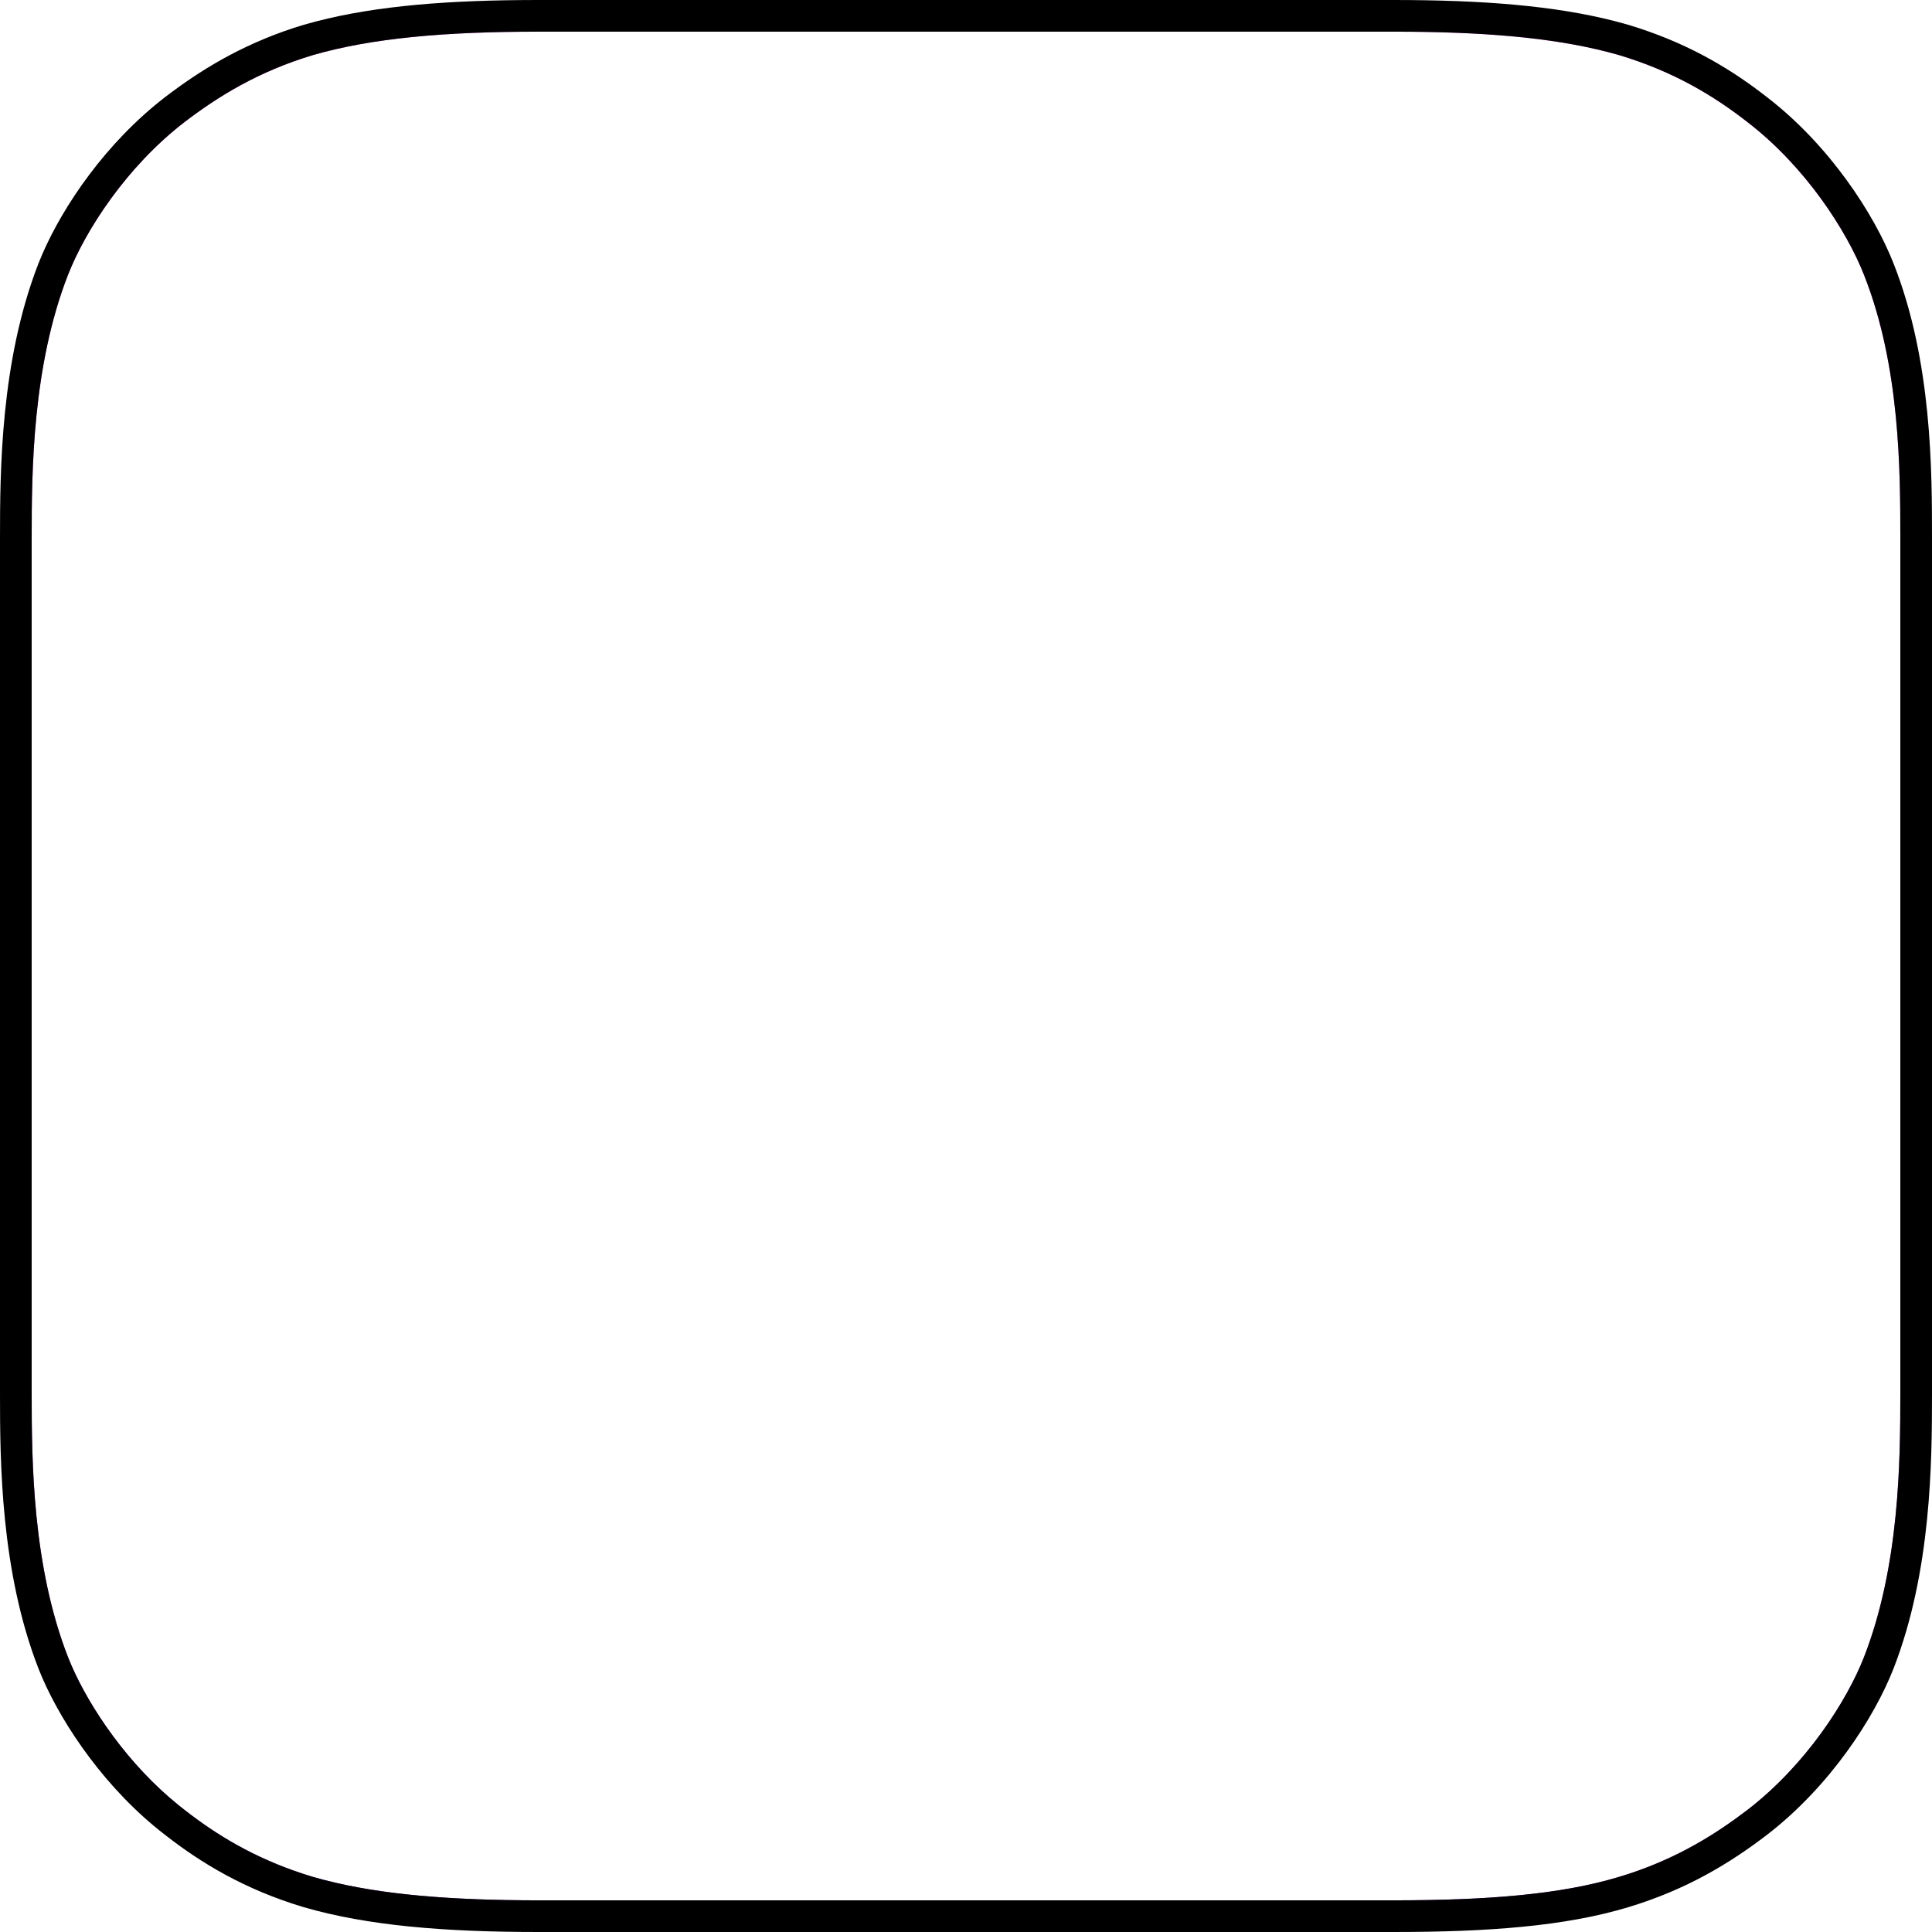
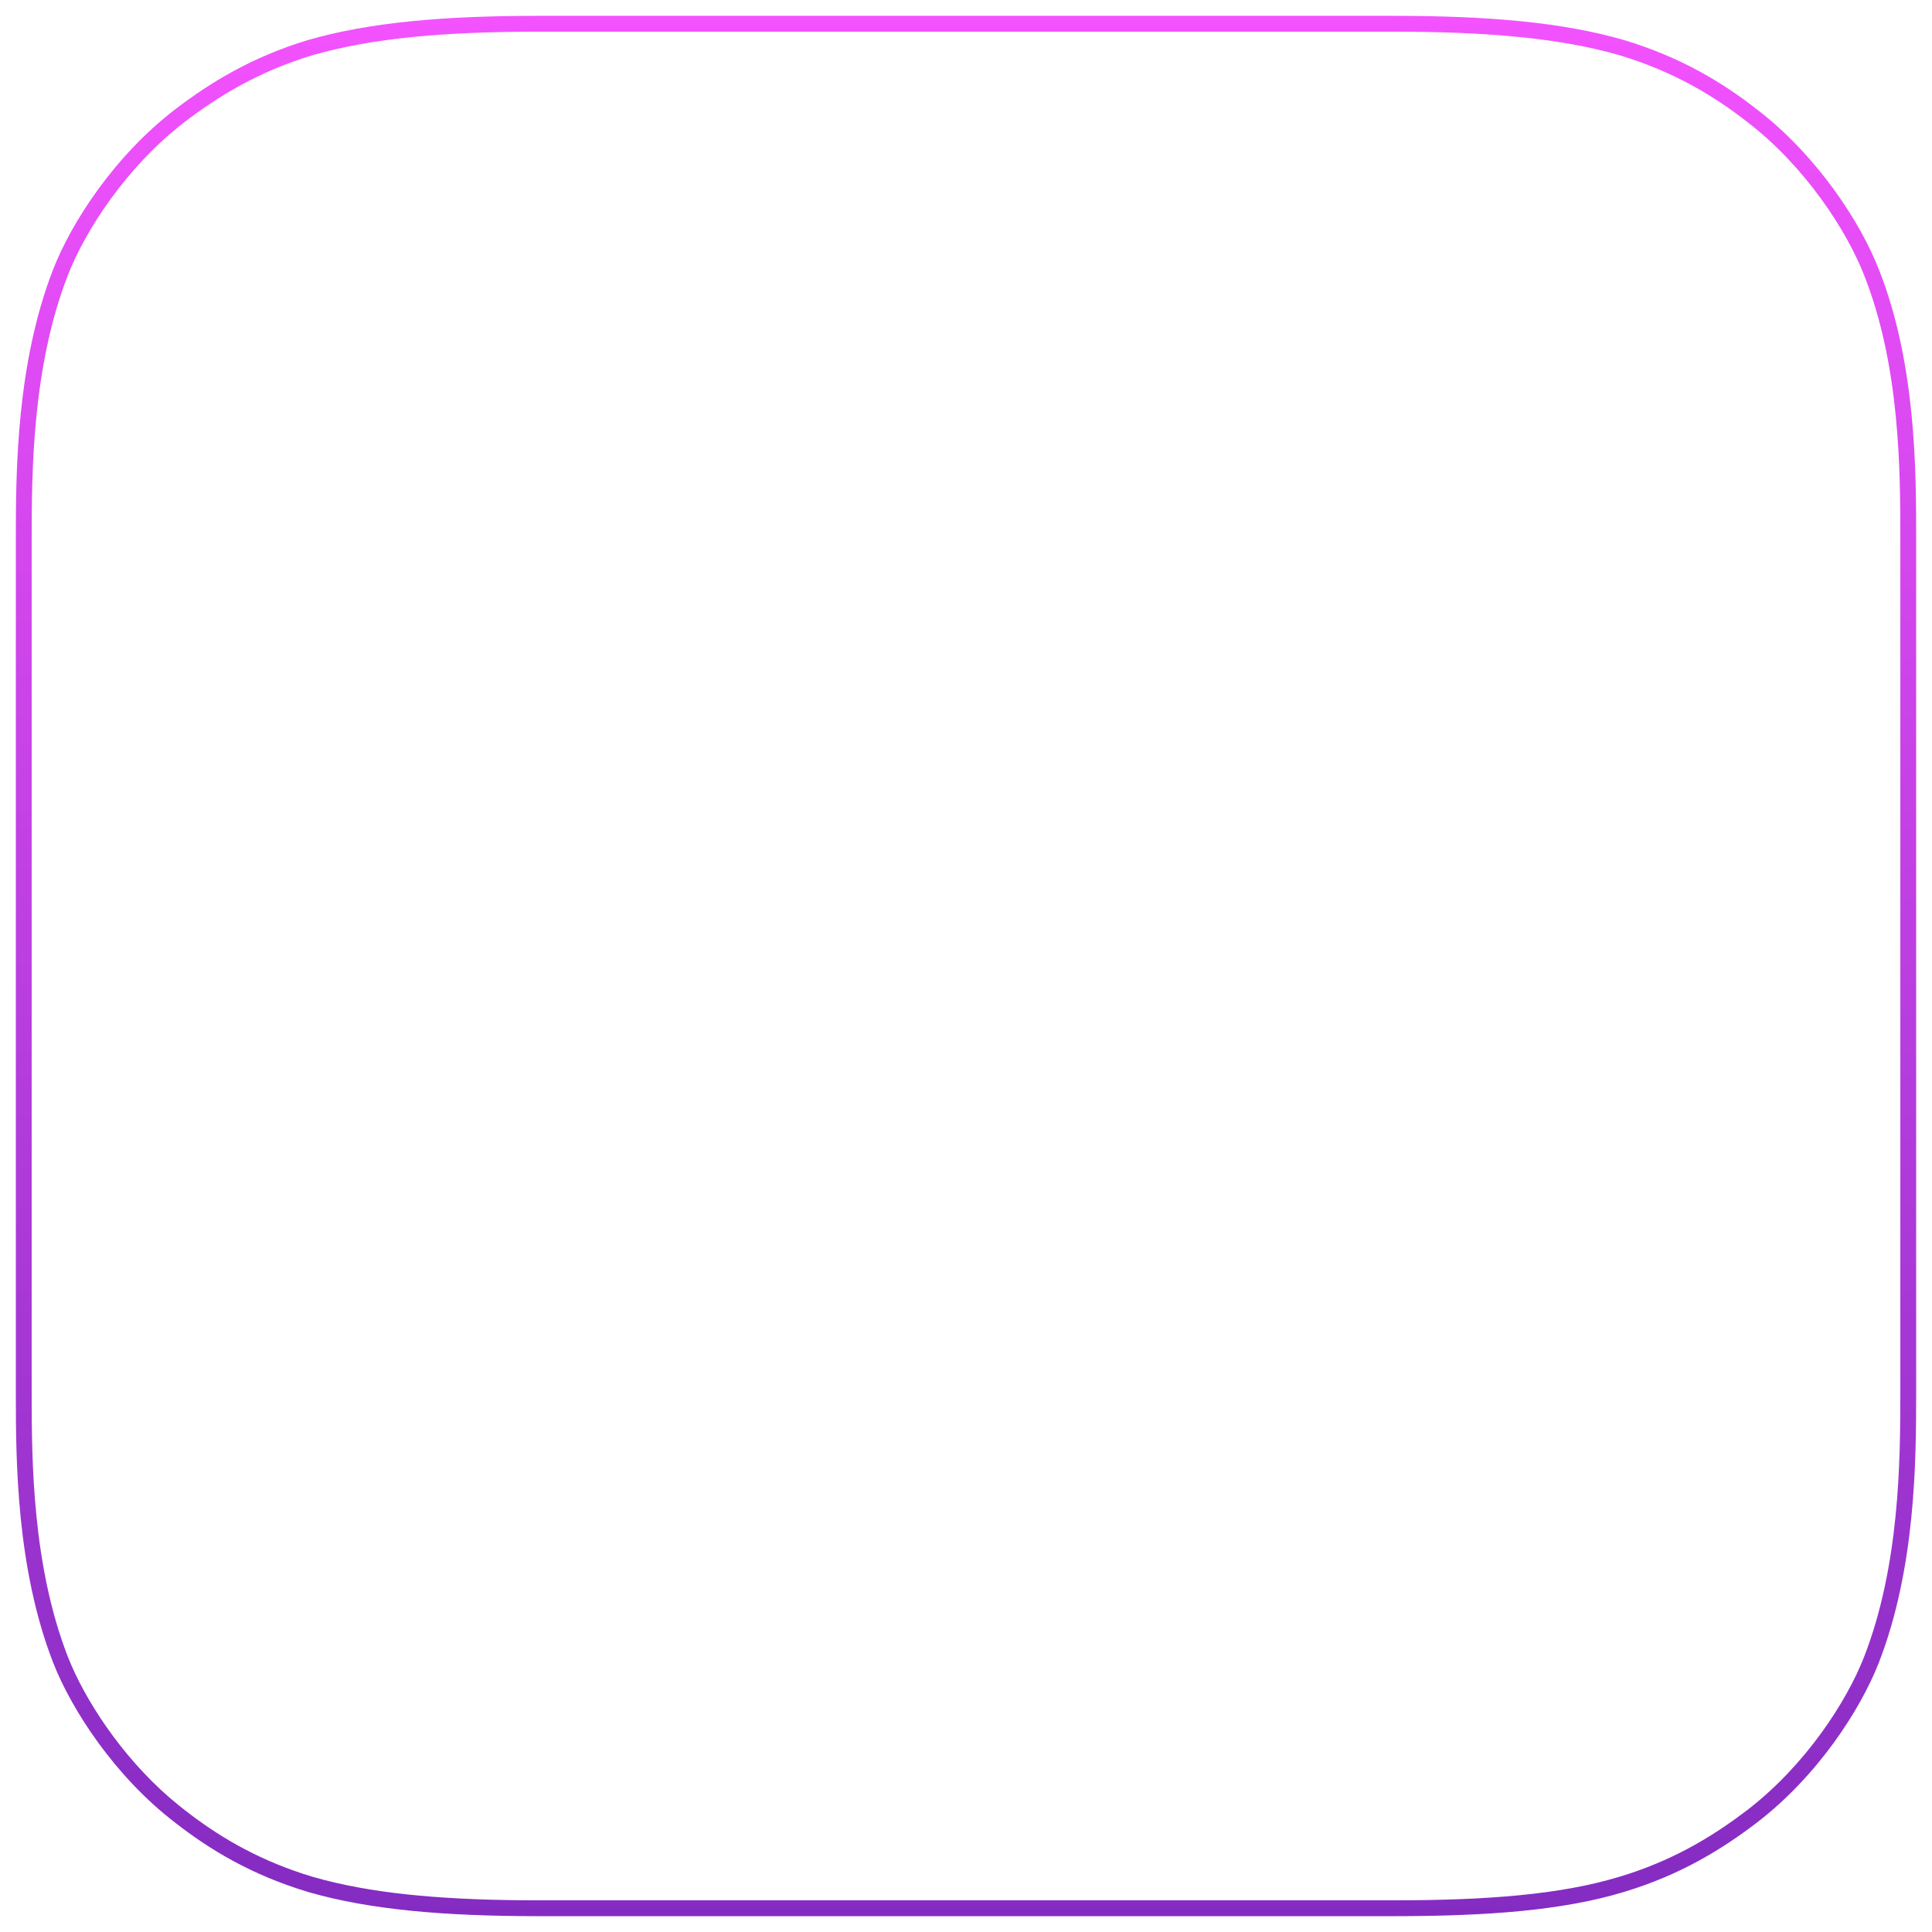
<svg xmlns="http://www.w3.org/2000/svg" fill="none" height="100%" overflow="visible" preserveAspectRatio="none" style="display: block;" viewBox="0 0 122 122" width="100%">
  <g id="Vector">
    <path clip-rule="evenodd" d="M118.64 105C117.48 107.96 114.8 112.12 110.96 115.08C108.76 116.76 106.12 118.4 102.52 119.48C98.68 120.64 93.92 121 88 121H34C28.08 121 23.36 120.6 19.48 119.48C15.88 118.4 13.24 116.8 11.04 115.08C7.24 112.16 4.52 107.96 3.36 105C1.04 99.04 1 92.28 1 88V34C1 29.72 1.04 22.96 3.36 17C4.52 14.04 7.2 9.88 11.04 6.92C13.24 5.24 15.88 3.6 19.48 2.52C23.36 1.4 28.08 1 34 1H88C93.92 1 98.64 1.4 102.52 2.52C106.12 3.6 108.76 5.2 110.96 6.92C114.76 9.84 117.48 14.04 118.64 17C121 22.96 121 29.76 121 34V88C121 92.28 120.96 99.04 118.64 105ZM120 34C120 29.736 119.989 23.125 117.71 17.368C116.608 14.557 113.99 10.51 110.351 7.713C108.229 6.055 105.695 4.518 102.242 3.48L101.53 3.286C97.917 2.352 93.521 2 88 2H34C28.111 2 23.502 2.4 19.758 3.48C16.313 4.515 13.783 6.082 11.649 7.711C7.969 10.548 5.393 14.554 4.291 17.365C2.049 23.126 2 29.704 2 34V88C2 92.296 2.049 98.874 4.291 104.635L4.516 105.176C5.684 107.854 8.071 111.418 11.312 114.021L11.649 114.287L12.059 114.602C14.097 116.14 16.521 117.547 19.758 118.52L20.47 118.714C24.083 119.648 28.479 120 34 120H88C93.9 120 98.537 119.638 102.23 118.522L102.869 118.322C105.999 117.291 108.351 115.814 110.354 114.285C114.032 111.448 116.608 107.445 117.709 104.635C119.951 98.874 120 92.296 120 88V34Z" fill="url(#paint0_linear_0_813)" fill-rule="evenodd" />
-     <path d="M120 34C120 29.736 119.989 23.125 117.71 17.368C116.608 14.557 113.99 10.51 110.351 7.713C108.229 6.055 105.695 4.518 102.242 3.48L101.53 3.286C97.917 2.352 93.521 2 88 2H34C28.111 2 23.502 2.4 19.758 3.48C16.313 4.515 13.783 6.082 11.649 7.711C7.969 10.548 5.393 14.554 4.291 17.365C2.049 23.126 2 29.704 2 34V88C2 92.296 2.049 98.874 4.291 104.635L4.516 105.176C5.684 107.854 8.071 111.418 11.312 114.021L11.649 114.287L12.059 114.602C14.097 116.14 16.521 117.547 19.758 118.52L20.47 118.714C24.083 119.648 28.479 120 34 120H88C93.9 120 98.537 119.638 102.23 118.522L102.869 118.322C105.999 117.291 108.351 115.814 110.354 114.285C114.032 111.448 116.608 107.445 117.709 104.635C119.951 98.874 120 92.296 120 88V34ZM122 88C122 92.263 121.969 99.204 119.572 105.362C118.354 108.471 115.57 112.789 111.57 115.872C109.306 117.601 106.556 119.312 102.809 120.437C98.822 121.641 93.94 122 88 122H34C28.05 122 23.219 121.599 19.203 120.44L19.192 120.438C15.45 119.315 12.701 117.648 10.424 115.868C6.715 113.016 4.004 109.012 2.676 105.962L2.429 105.365C0.032 99.207 0 92.263 0 88V34C2.36809e-09 29.737 0.031 22.796 2.428 16.638L2.676 16.039C4 12.992 6.68 9.018 10.43 6.128L10.863 5.802C13.044 4.185 15.678 2.617 19.192 1.562L19.203 1.56L19.965 1.351C23.826 0.351 28.421 2.06654e-08 34 0H88C93.579 0 98.174 0.351 102.035 1.351L102.797 1.56L102.808 1.562L103.497 1.779C106.891 2.894 109.442 4.463 111.576 6.132C115.533 9.175 118.353 13.527 119.571 16.635C122.011 22.798 122 29.785 122 34V88Z" fill="black" />
  </g>
  <defs>
    <linearGradient gradientUnits="userSpaceOnUse" id="paint0_linear_0_813" x1="61" x2="61" y1="0" y2="122">
      <stop stop-color="#F452FF" />
      <stop offset="1" stop-color="#832BC1" />
    </linearGradient>
  </defs>
</svg>